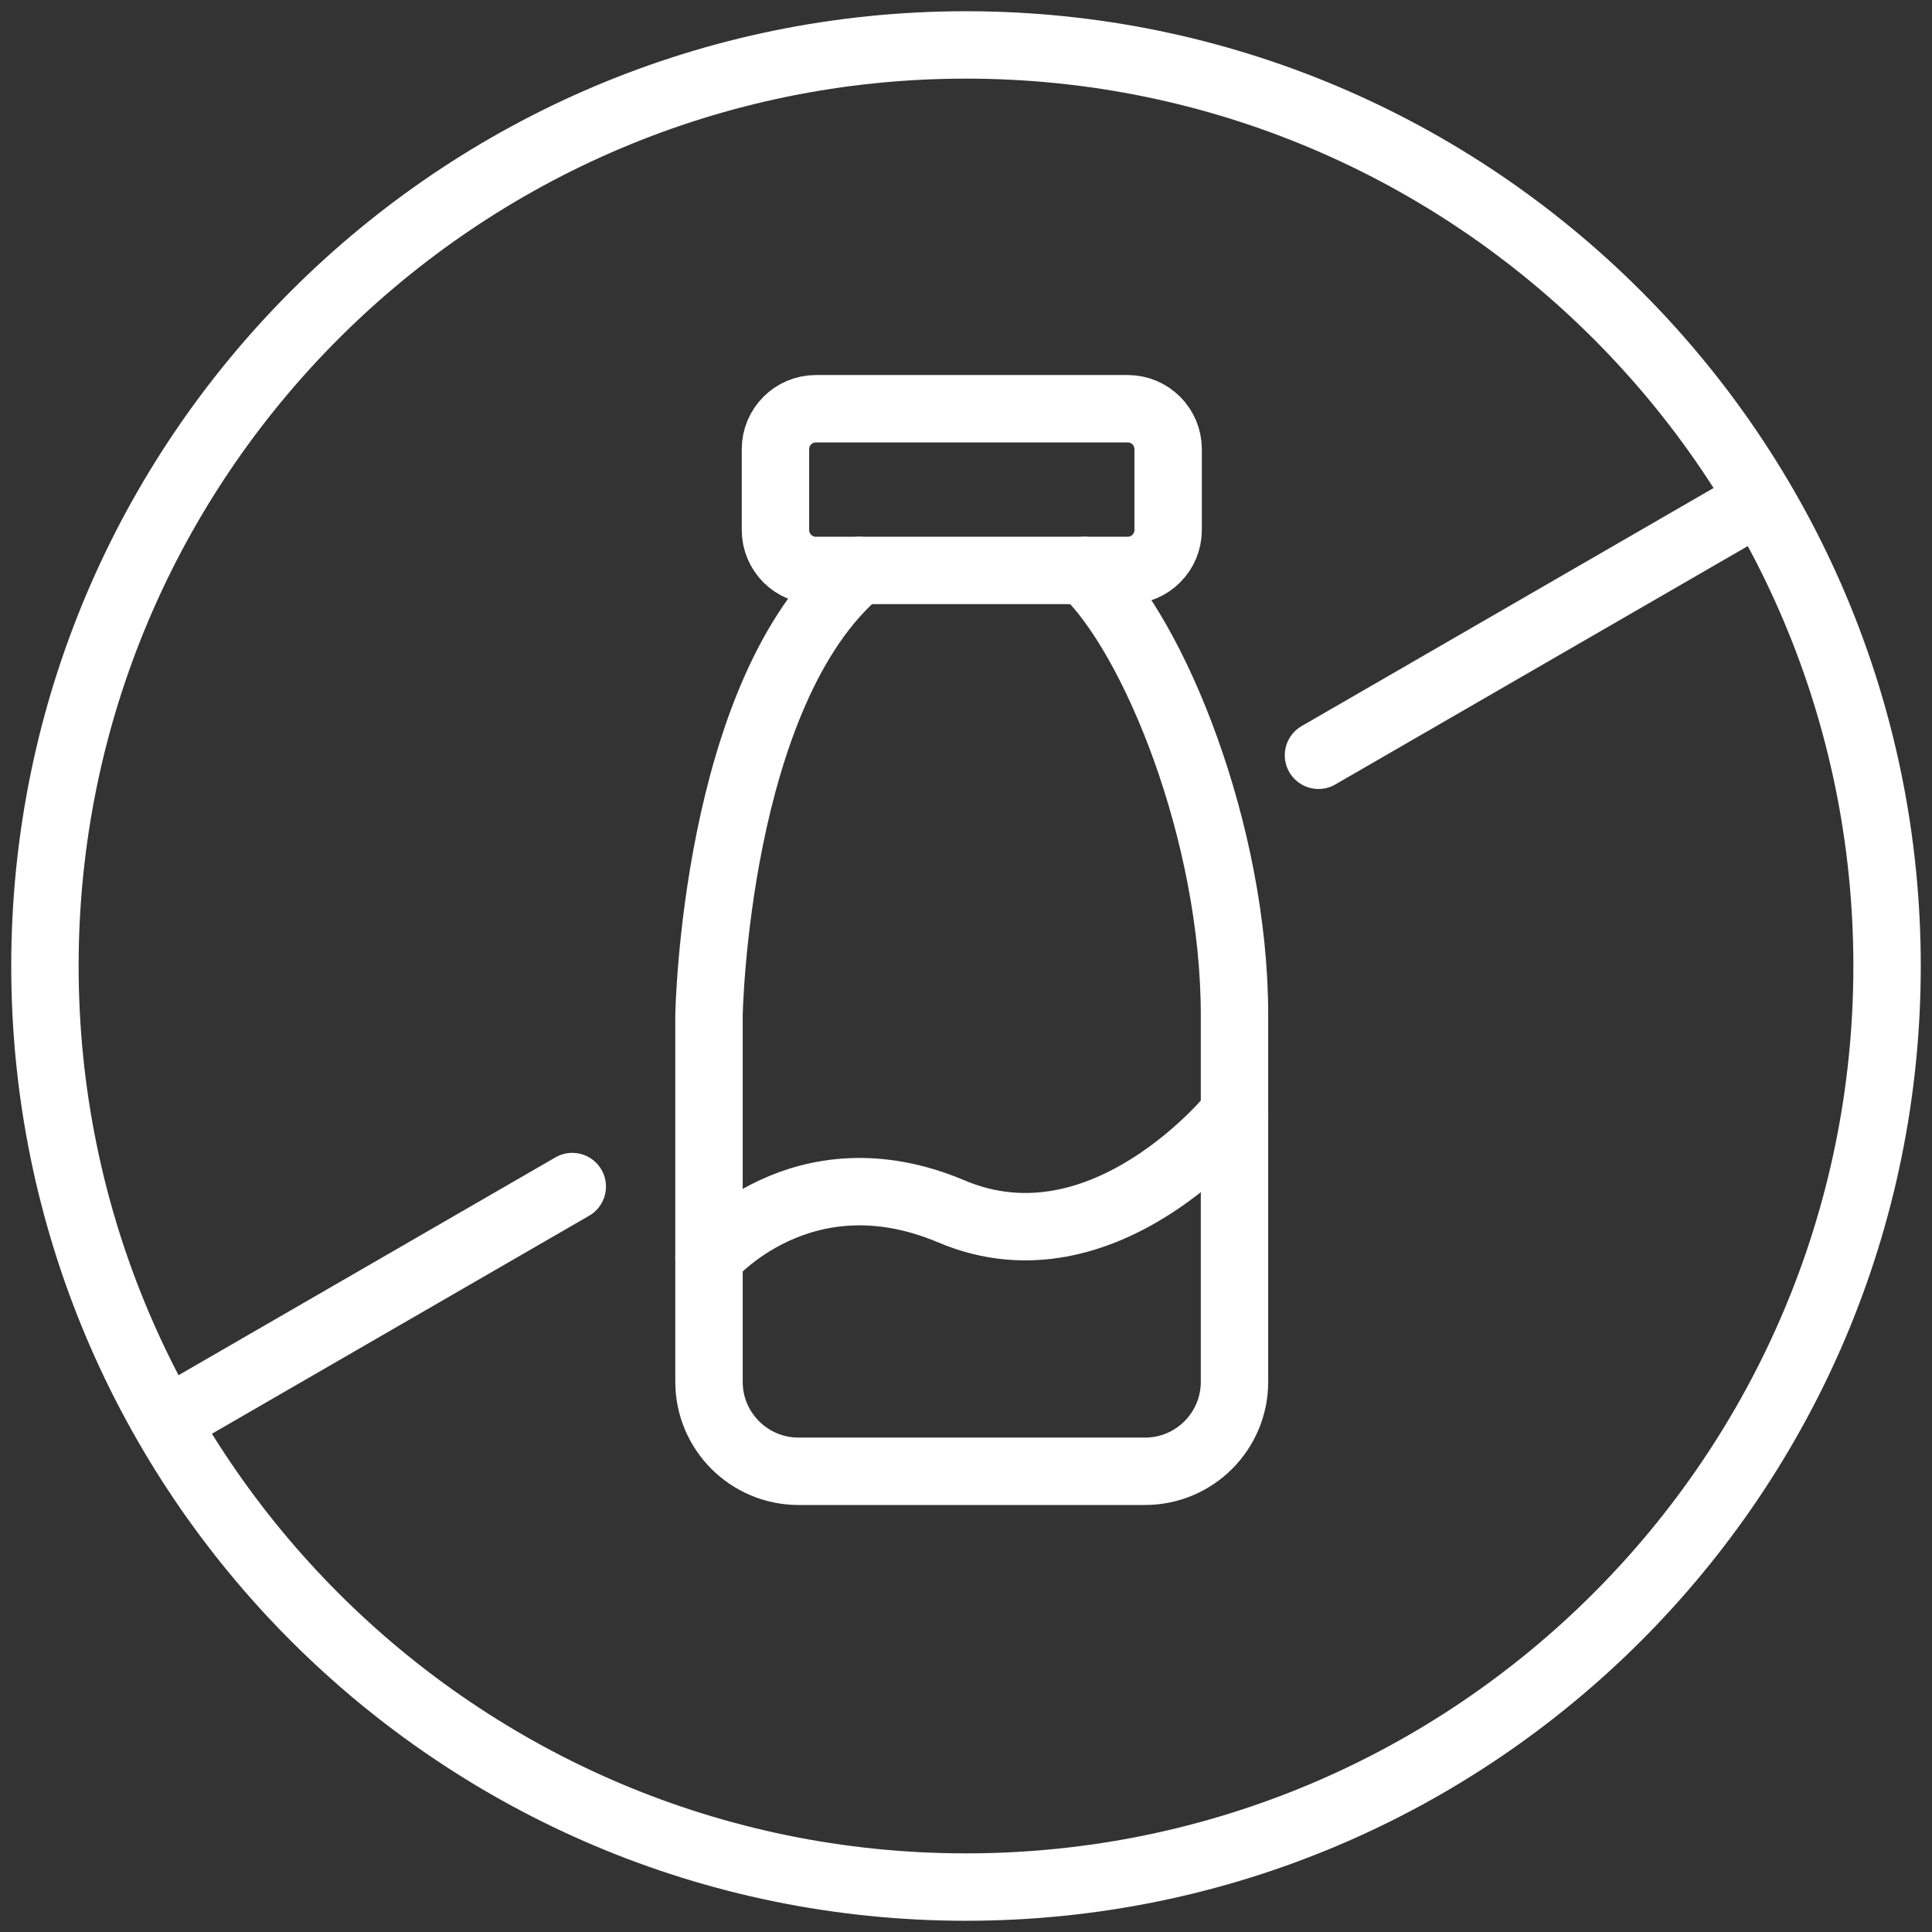
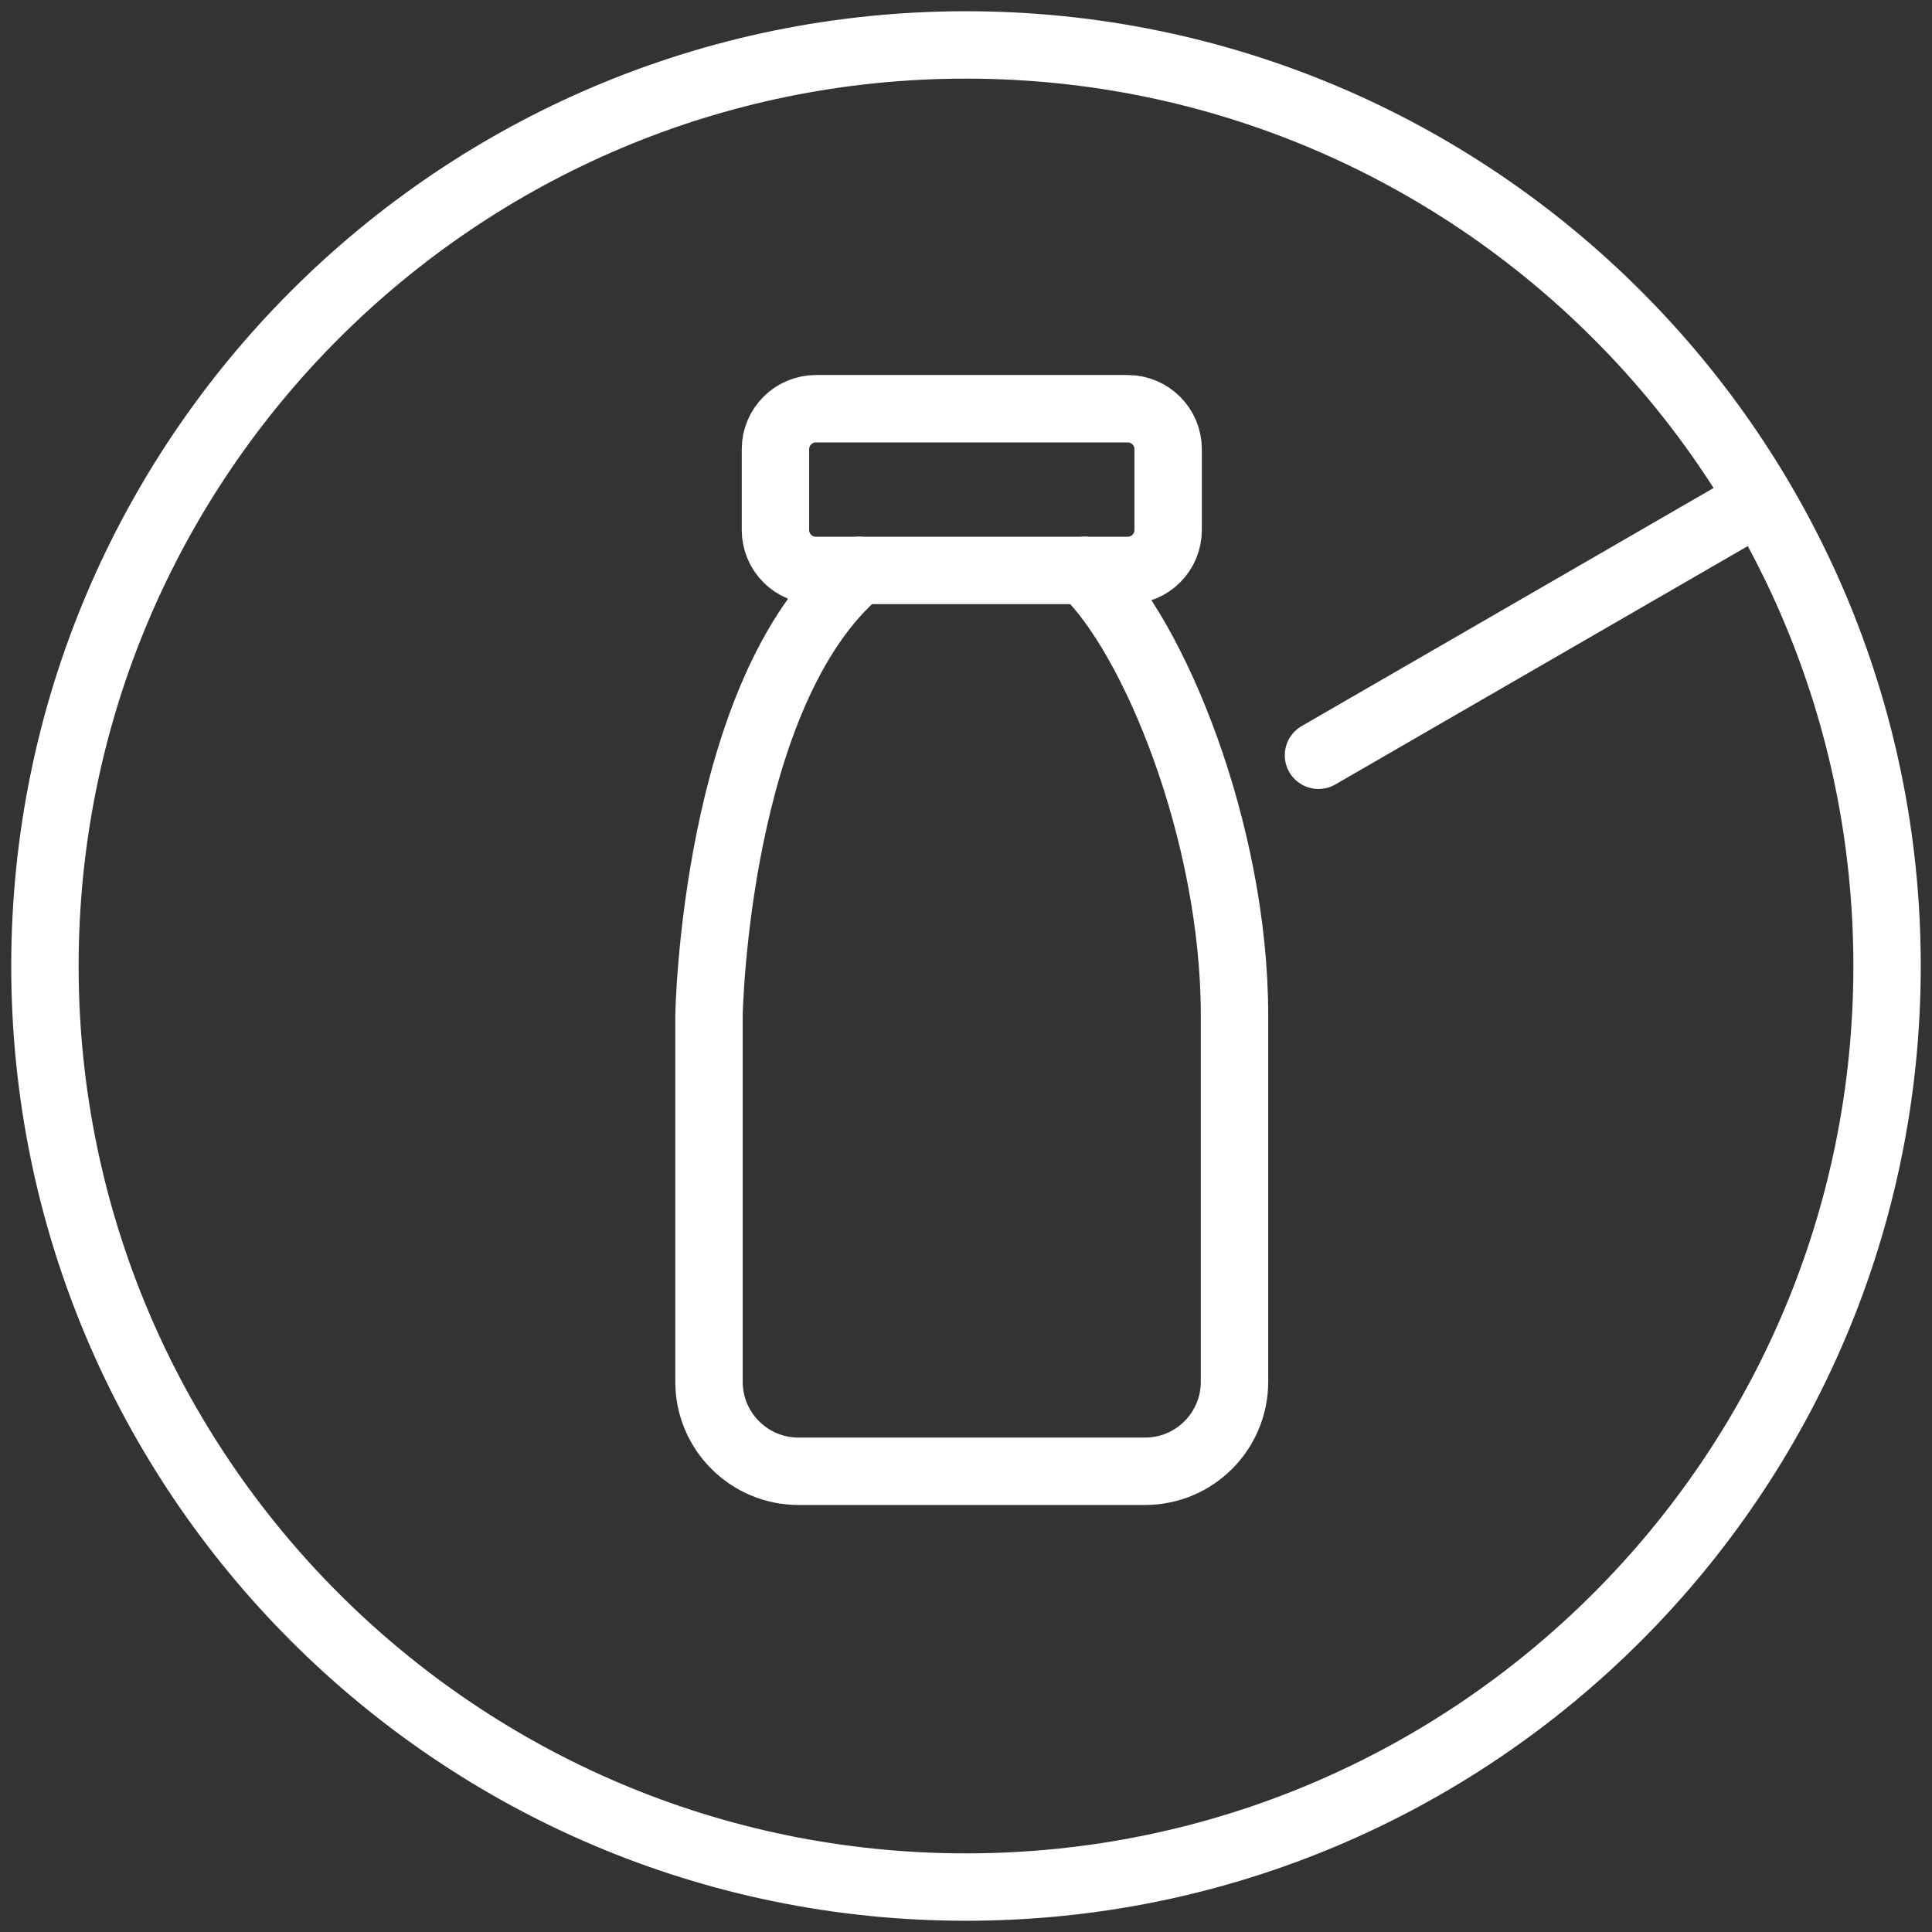
<svg xmlns="http://www.w3.org/2000/svg" width="43" height="43" viewBox="0 0 43 43" fill="none">
  <rect x="0" y="0" width="43" height="43" fill="#333333" stroke="none" />
  <path d="M21.5 1C32.814 1 42 10.186 42 21.5C42 32.814 32.814 42 21.5 42C10.185 42 1 32.814 1 21.5C1 10.185 10.186 1 21.5 1Z" stroke="white" stroke-width="1.5" stroke-linecap="round" stroke-linejoin="round" />
  <path d="M25.999 9.997C25.999 9.501 25.596 9.097 25.099 9.097H18.159C17.662 9.097 17.259 9.501 17.259 9.997V11.796C17.259 12.293 17.662 12.696 18.159 12.696H25.099C25.596 12.696 25.999 12.293 25.999 11.796V9.997Z" stroke="white" stroke-width="1.5" stroke-linecap="round" stroke-linejoin="round" />
  <path d="M24.135 12.696C25.681 14.14 27.476 18.532 27.476 22.593V30.754C27.476 31.854 26.584 32.746 25.484 32.746H17.773C16.673 32.746 15.78 31.854 15.78 30.754V22.593C15.78 22.593 15.909 15.395 19.122 12.696" stroke="white" stroke-width="1.5" stroke-linecap="round" stroke-linejoin="round" />
-   <path d="M3.987 31.466L12.737 26.409" stroke="white" stroke-width="1.5" stroke-linecap="round" stroke-linejoin="round" />
  <path d="M29.345 16.81L39.147 11.145" stroke="white" stroke-width="1.5" stroke-linecap="round" stroke-linejoin="round" />
-   <path d="M15.78 27.991C15.78 27.991 17.837 25.549 21.178 26.963C24.588 28.405 27.476 24.777 27.476 24.777" stroke="white" stroke-width="1.5" stroke-linecap="round" stroke-linejoin="round" />
</svg>